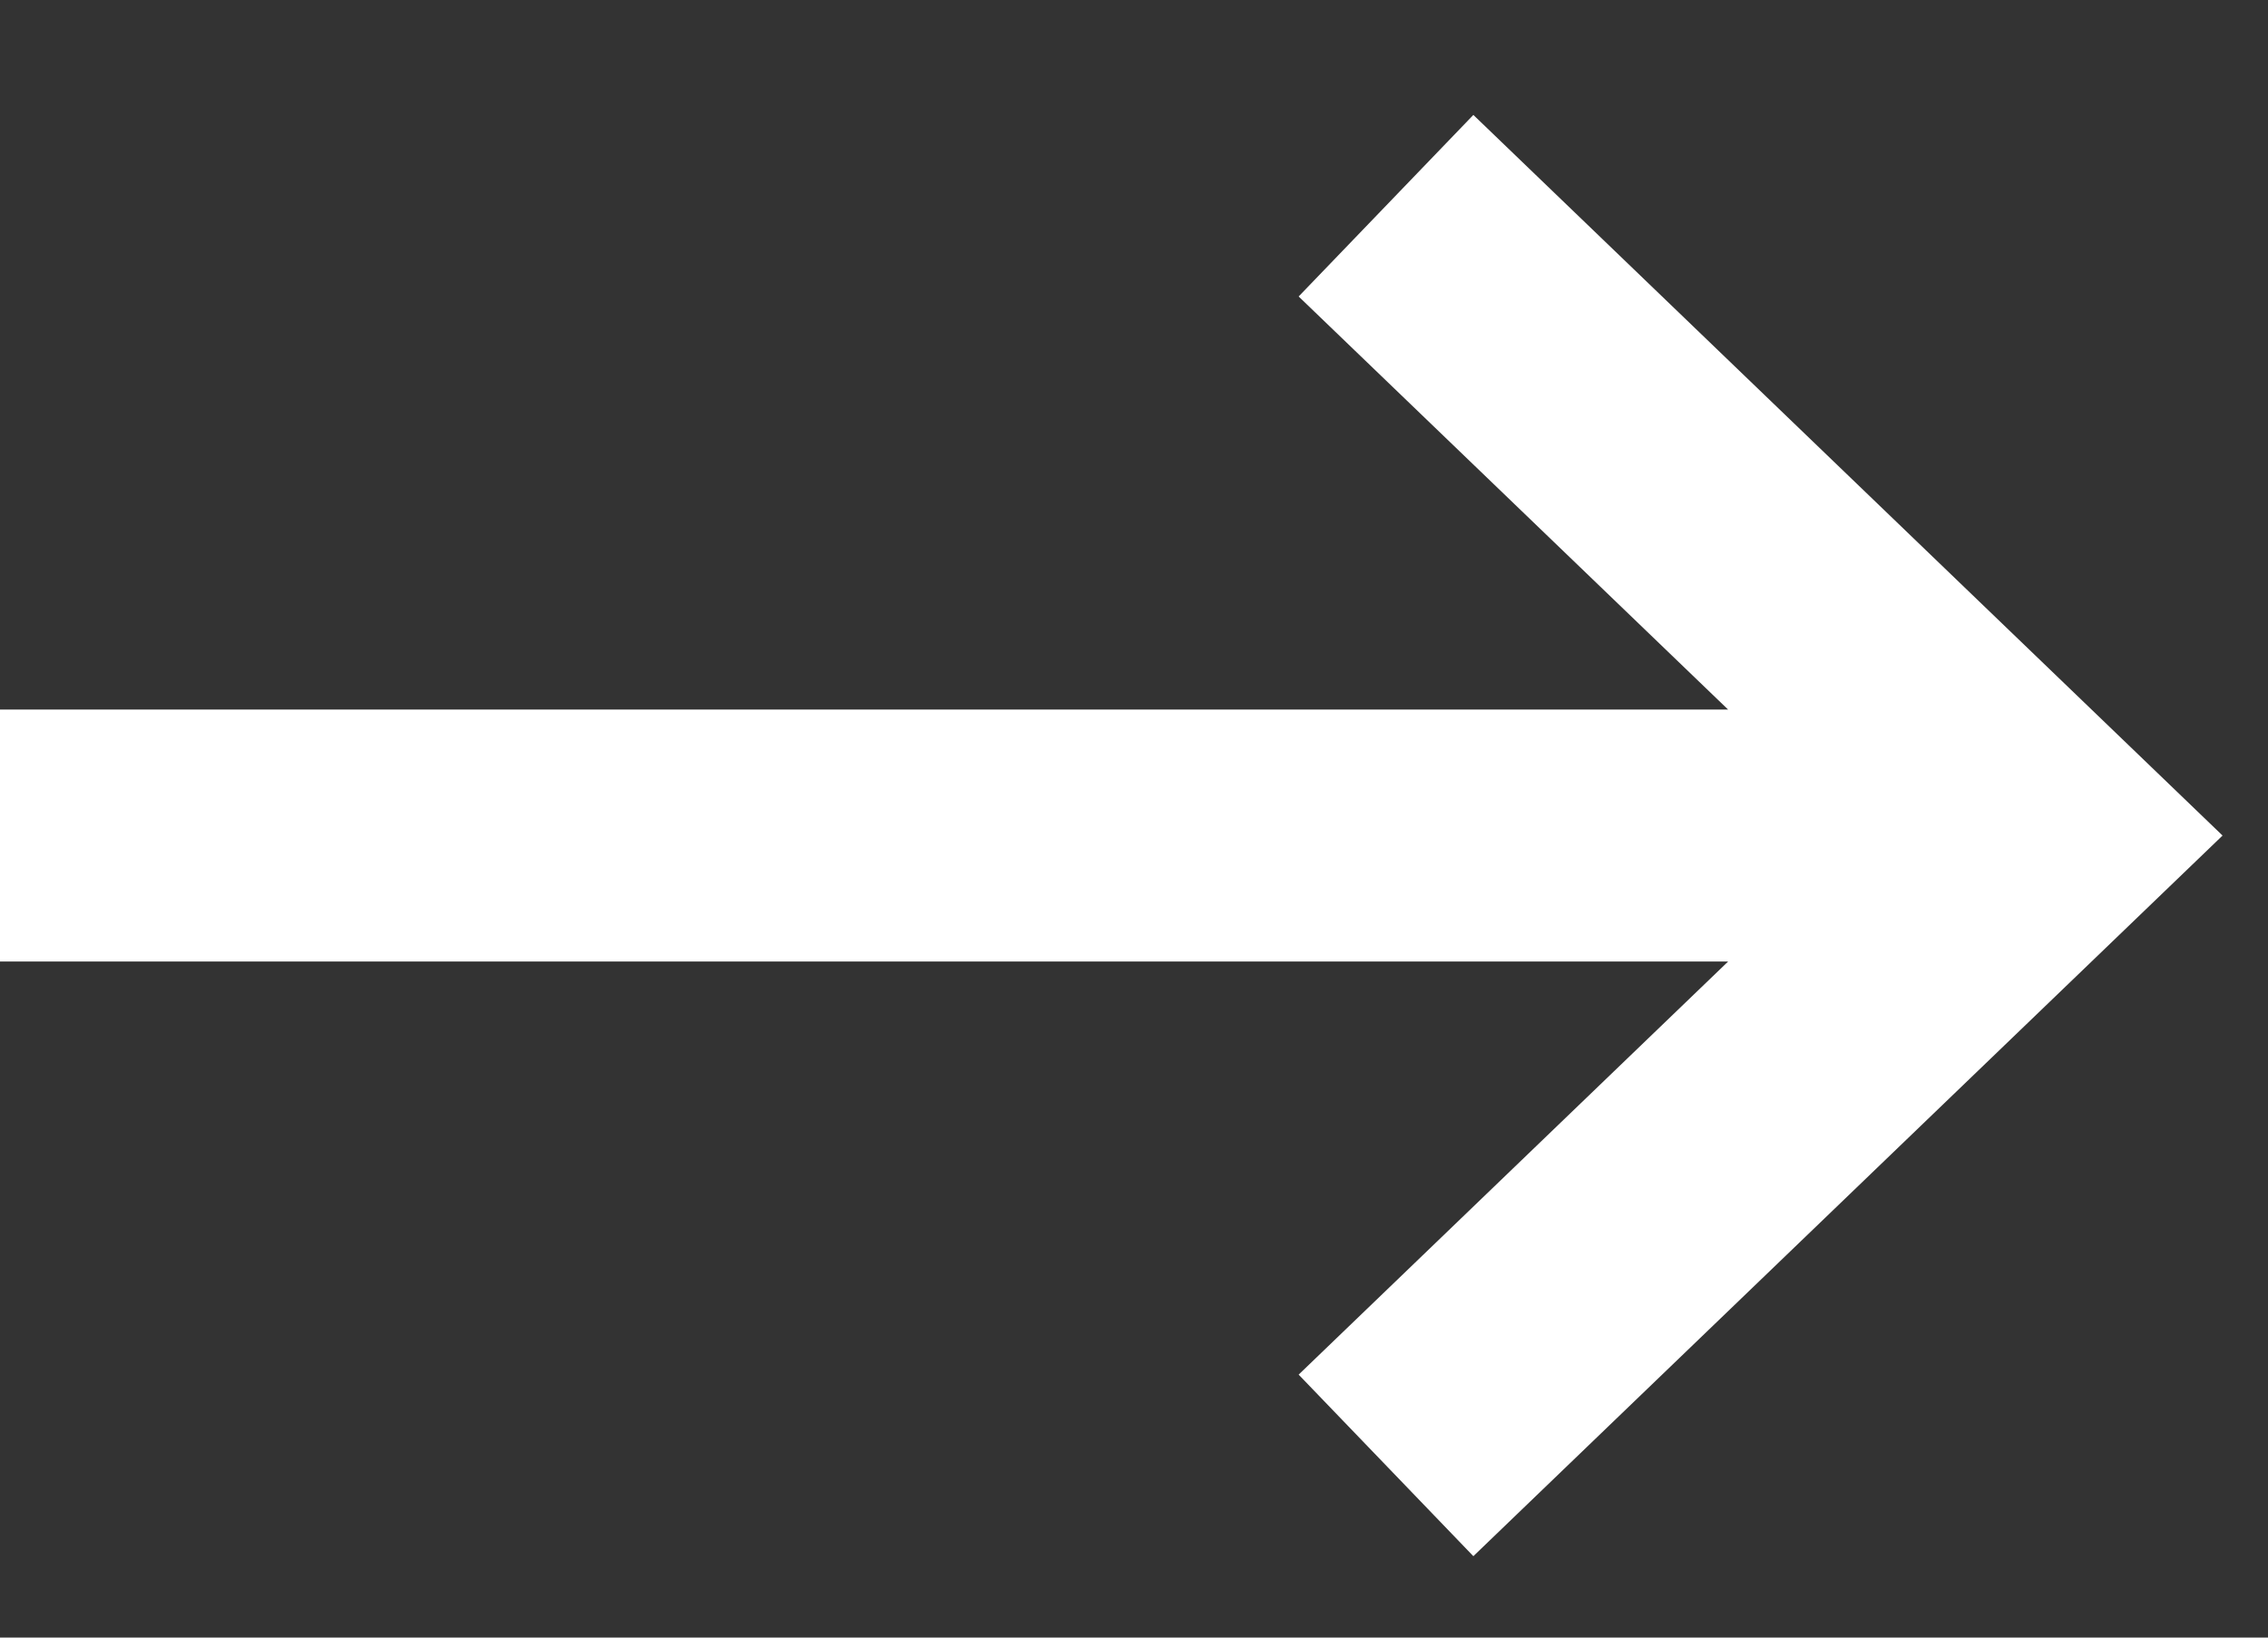
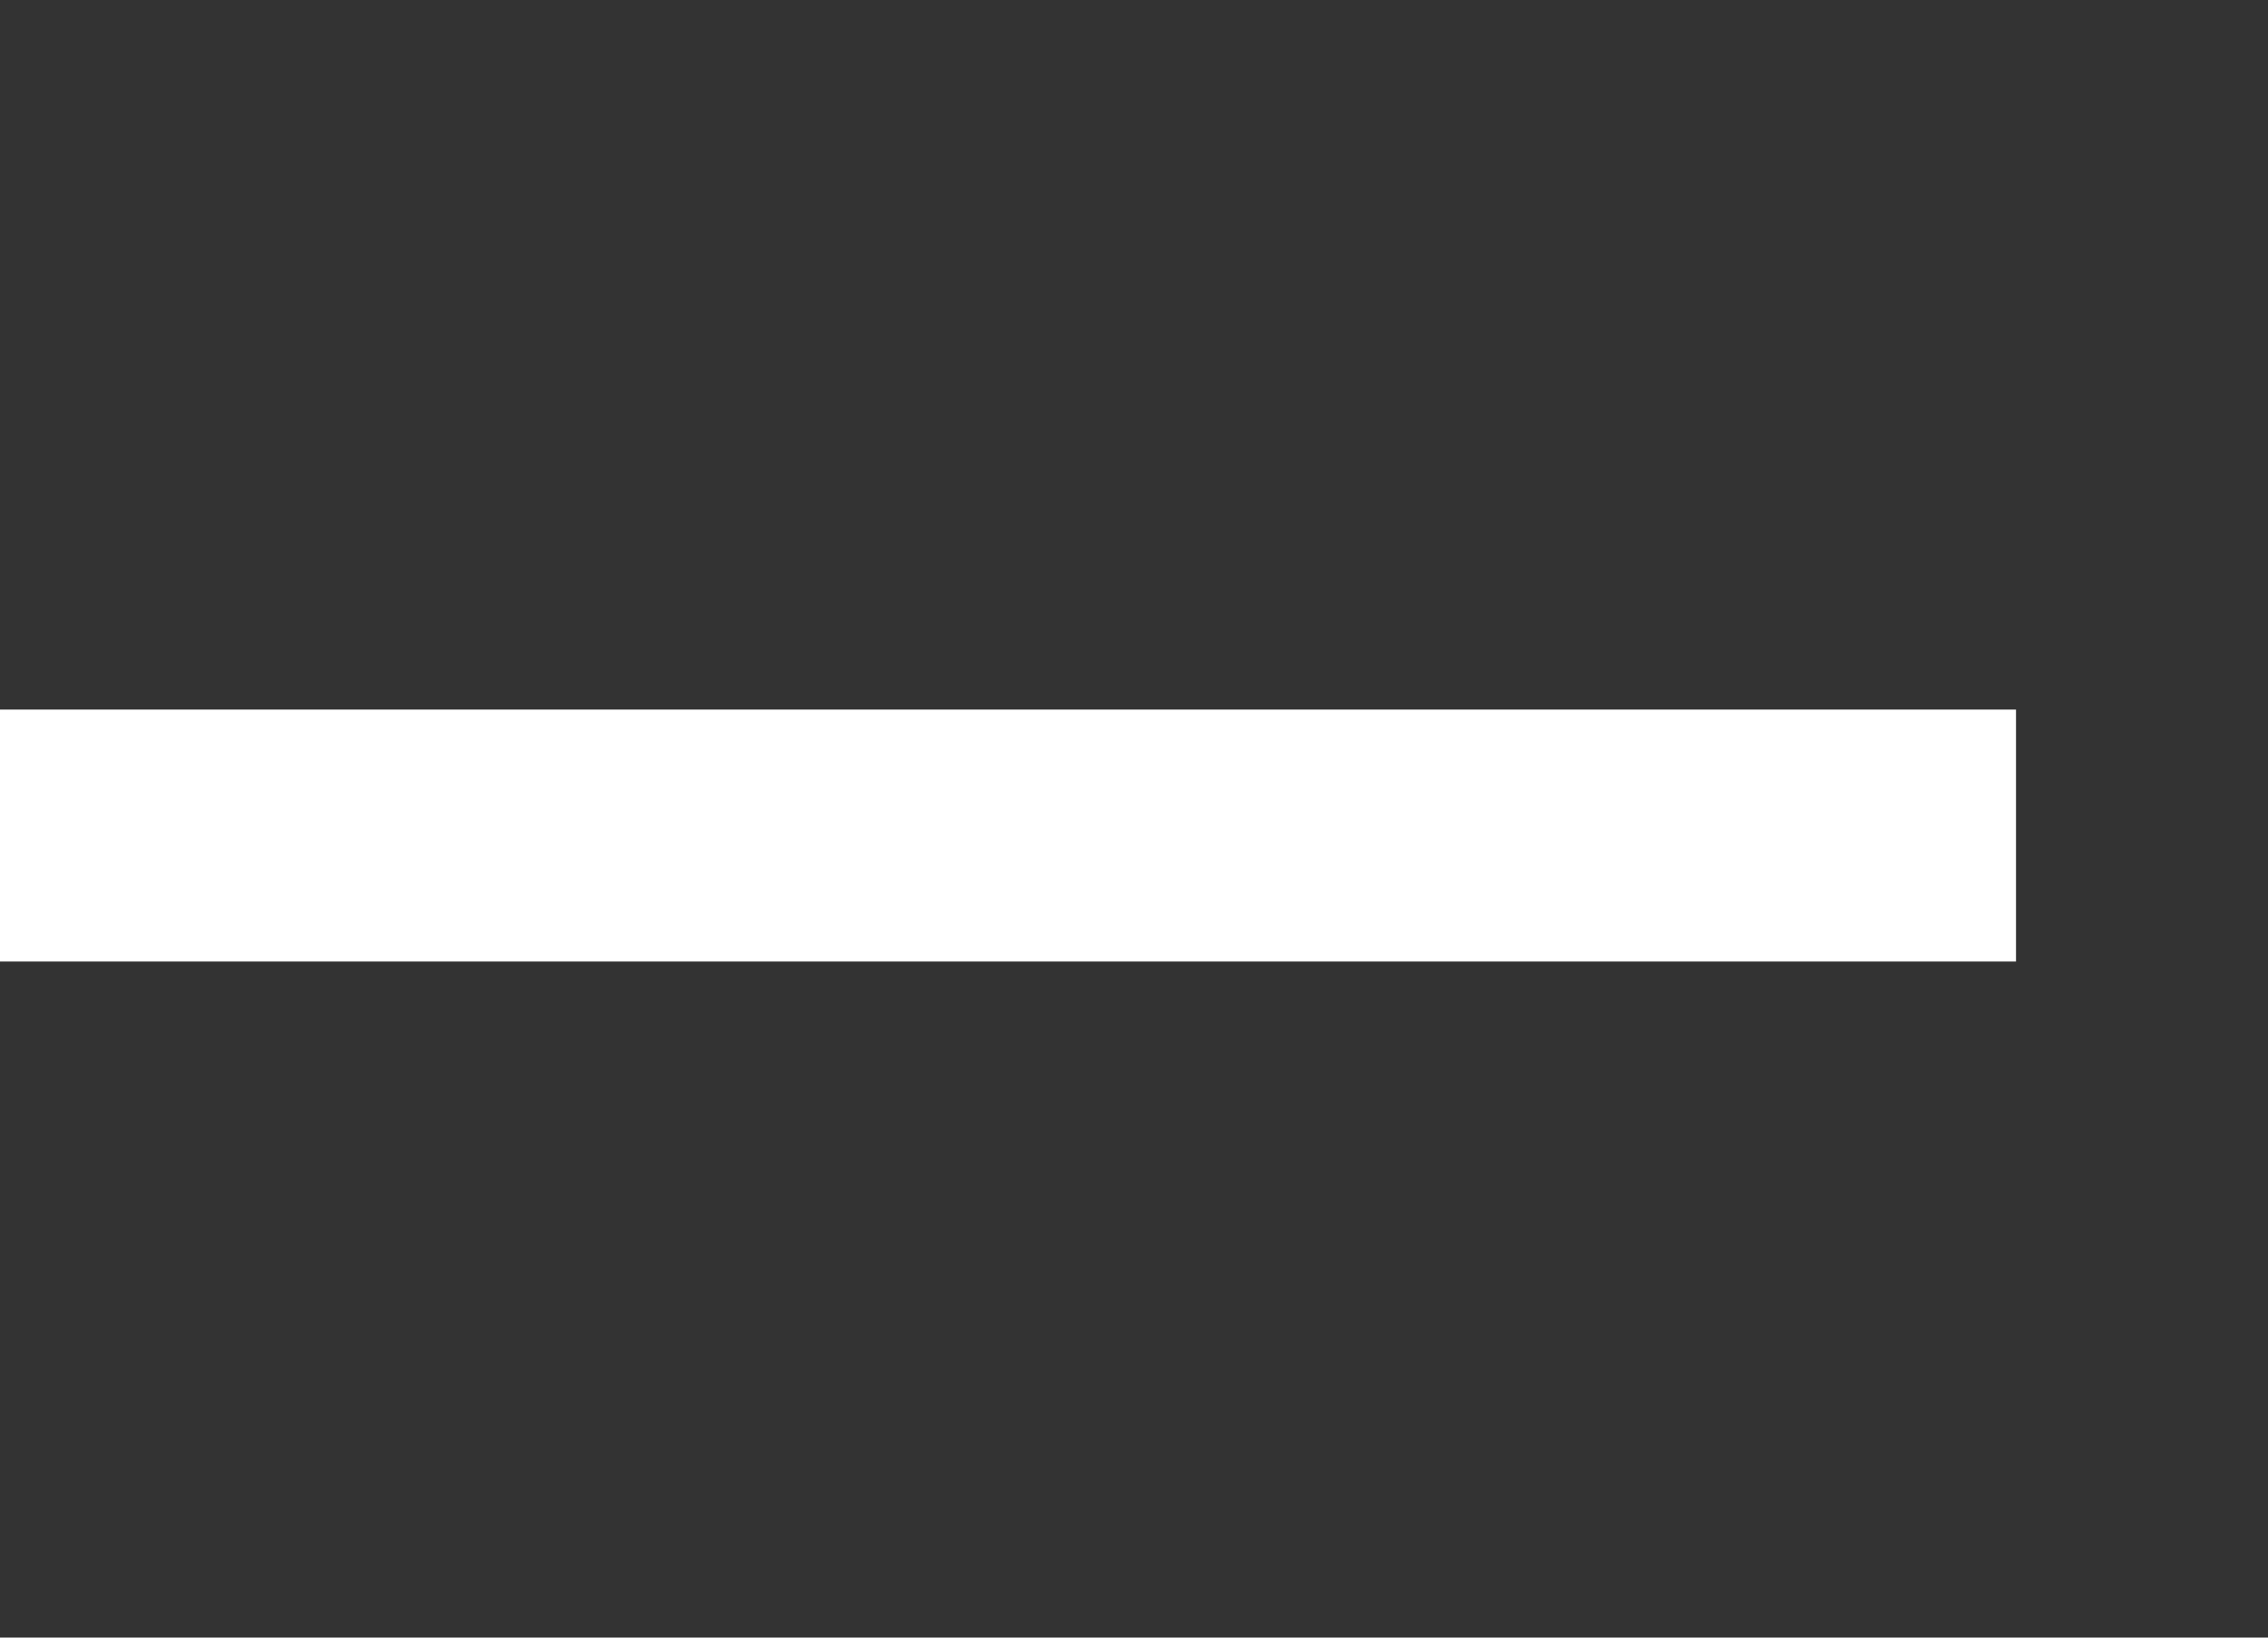
<svg xmlns="http://www.w3.org/2000/svg" width="18" height="13" viewBox="0 0 18 13" fill="none">
  <rect x="0" y="0" width="18" height="13" fill="#333333" stroke="none" />
-   <path d="M11 1.633l5.197 5-5.197 5M16 6.633H0" stroke="#fff" stroke-width="2" />
+   <path d="M11 1.633M16 6.633H0" stroke="#fff" stroke-width="2" />
</svg>